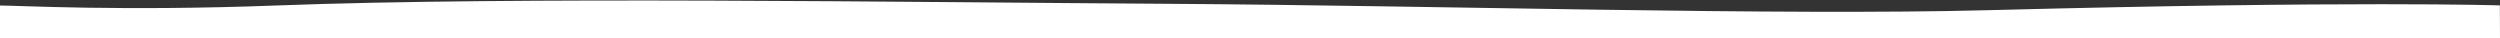
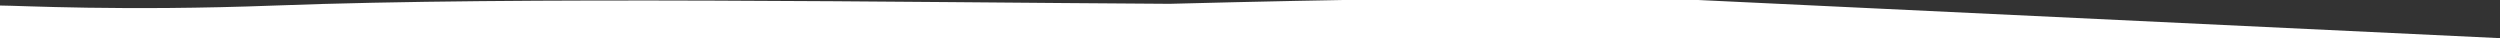
<svg xmlns="http://www.w3.org/2000/svg" version="1.1" id="Layer_1" x="0px" y="0px" width="1900px" height="29px" viewBox="0 0 1900 29" style="enable-background:new 0 0 1900 29;" xml:space="preserve">
  <rect x="0" y="0" width="1900" height="29" fill="#333333" stroke="none" />
  <style type="text/css">
	.st0{fill:#FFFFFF;}
</style>
  <g id="Modules">
    <g id="_x30_8-T-Vollbild-Teaser-01">
      <g id="Page-1">
-         <path id="startseite_x2F_1440_x2F_slider-buehne-mask_2_" class="st0" d="M1900,29H0V4.2c14,0,92.9,4.4,209.1,0     c186-7,475.1-2.5,679.8-1.3c204.7,1.3,462.6,9.1,624,4.8c275.7-7.2,387-3.6,387-3.6L1900,29z" />
+         <path id="startseite_x2F_1440_x2F_slider-buehne-mask_2_" class="st0" d="M1900,29H0V4.2c14,0,92.9,4.4,209.1,0     c186-7,475.1-2.5,679.8-1.3c275.7-7.2,387-3.6,387-3.6L1900,29z" />
      </g>
    </g>
  </g>
</svg>